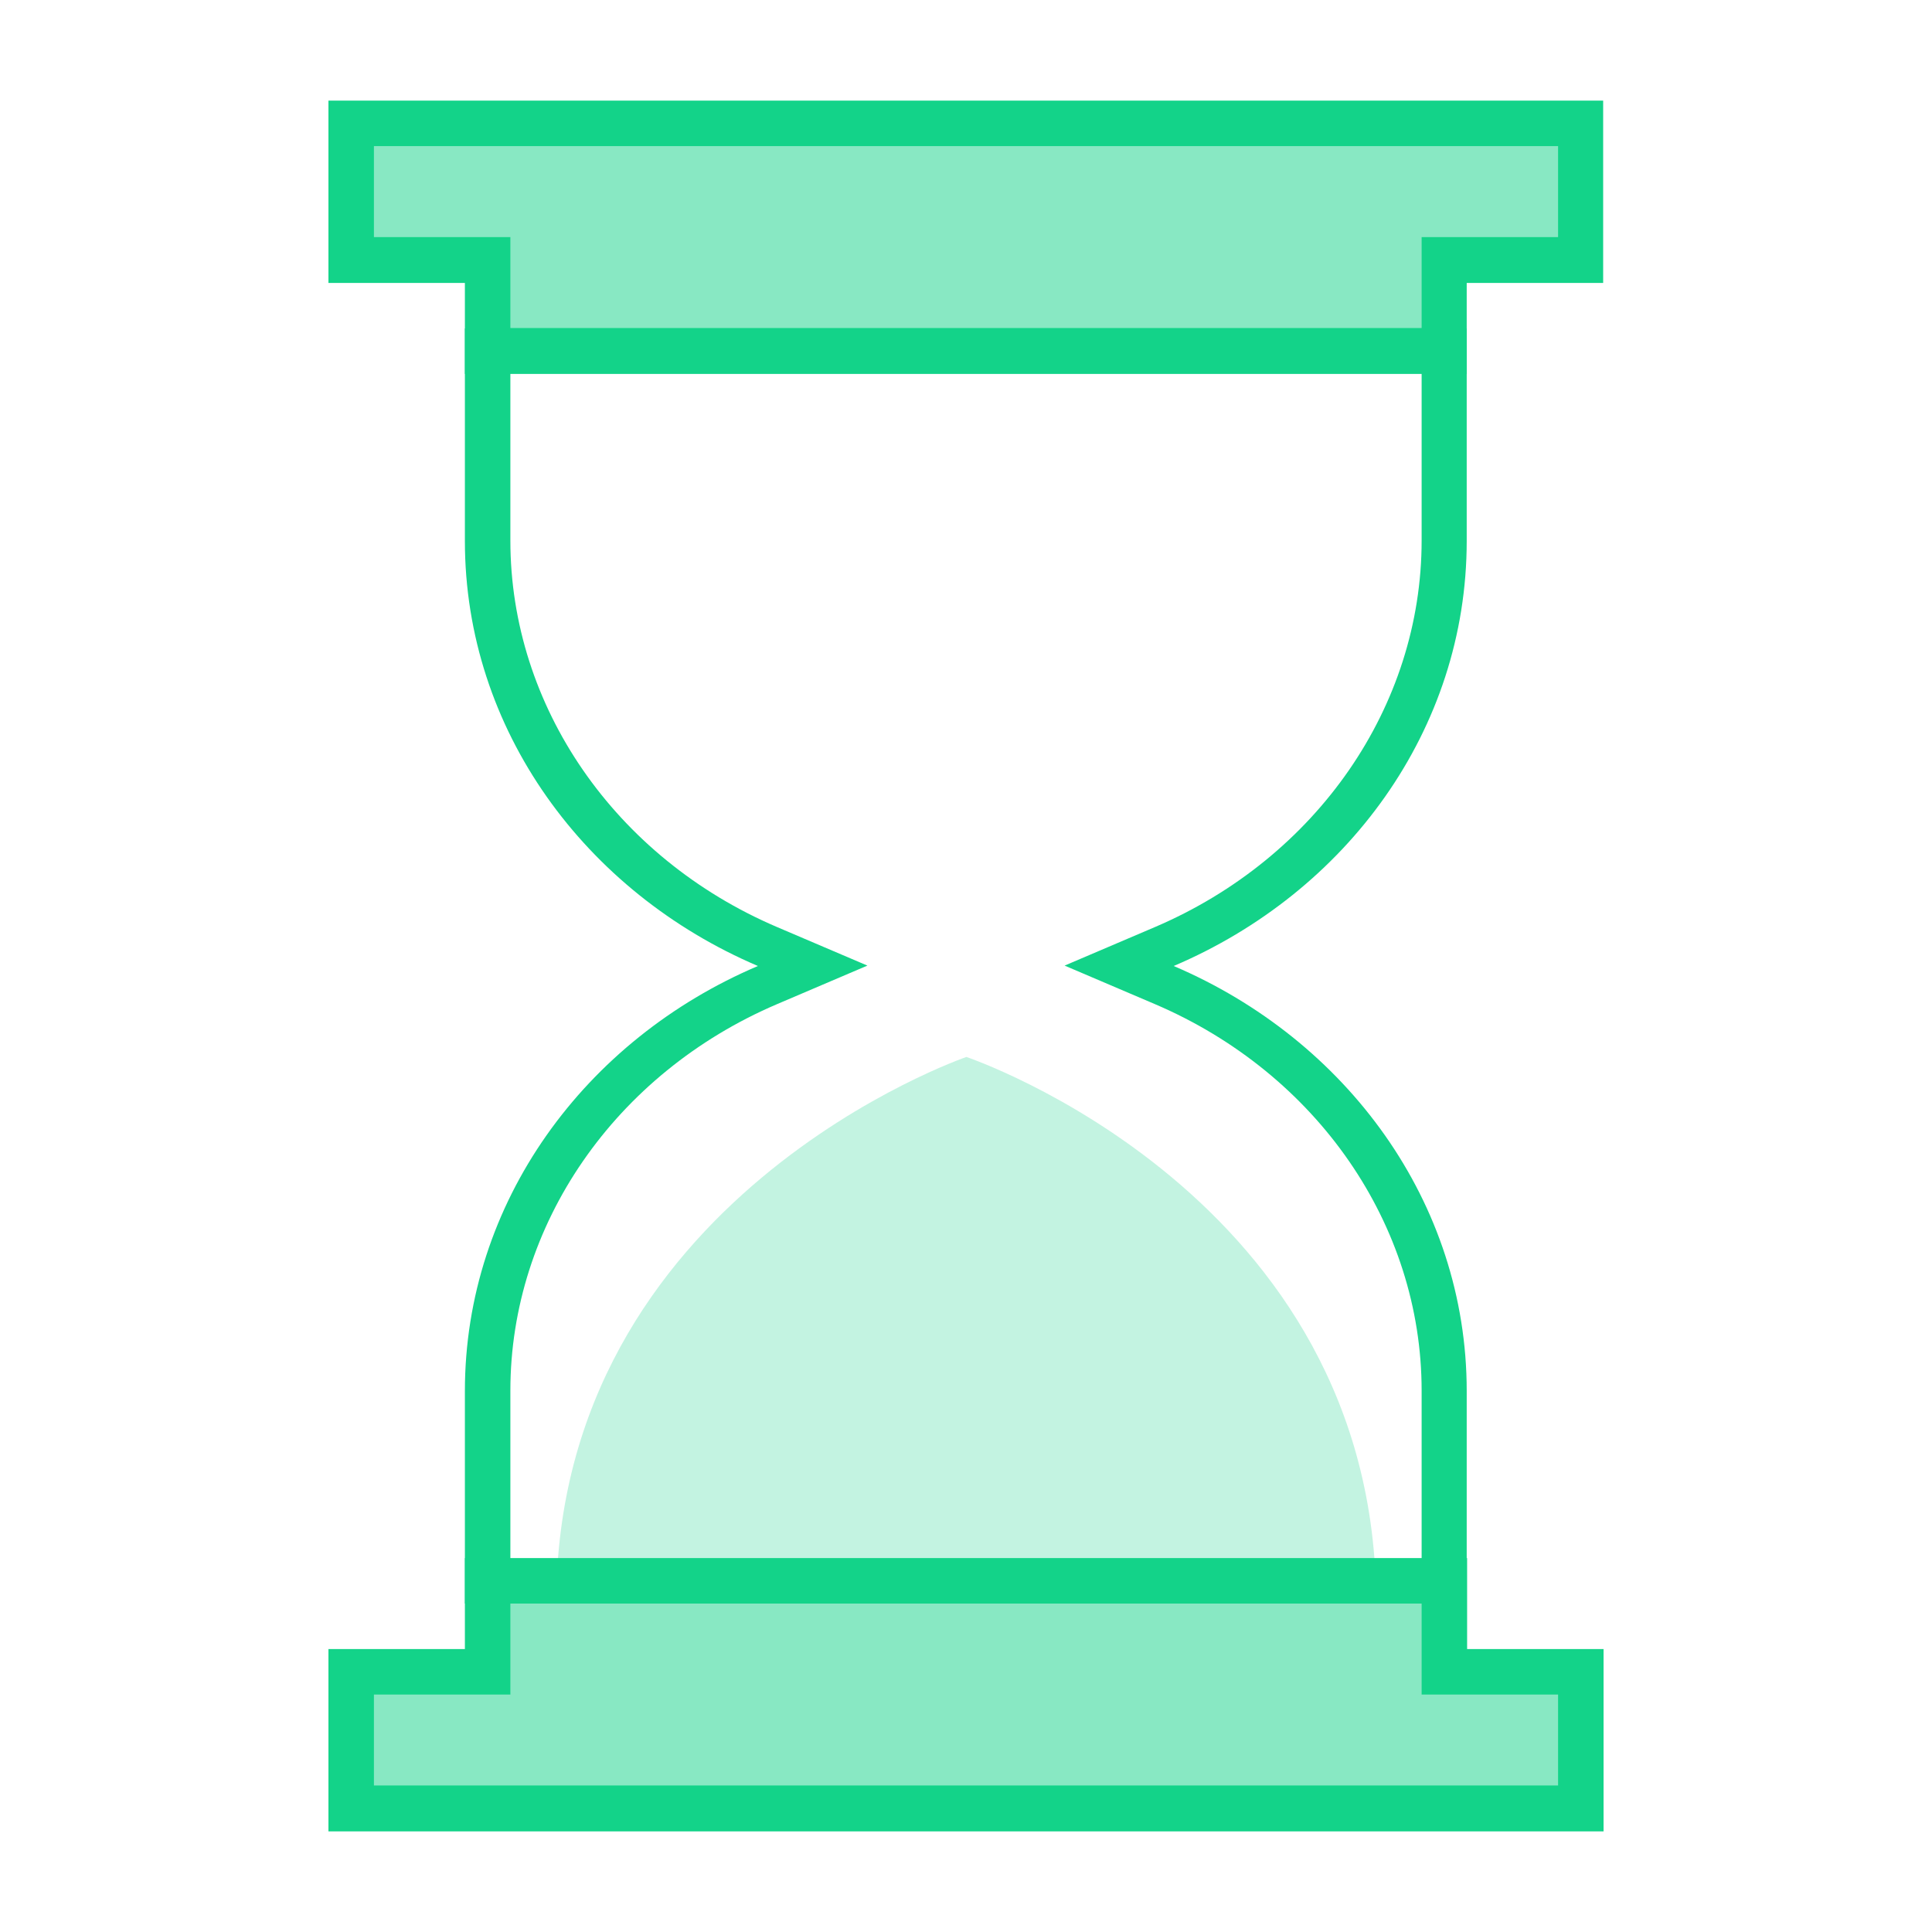
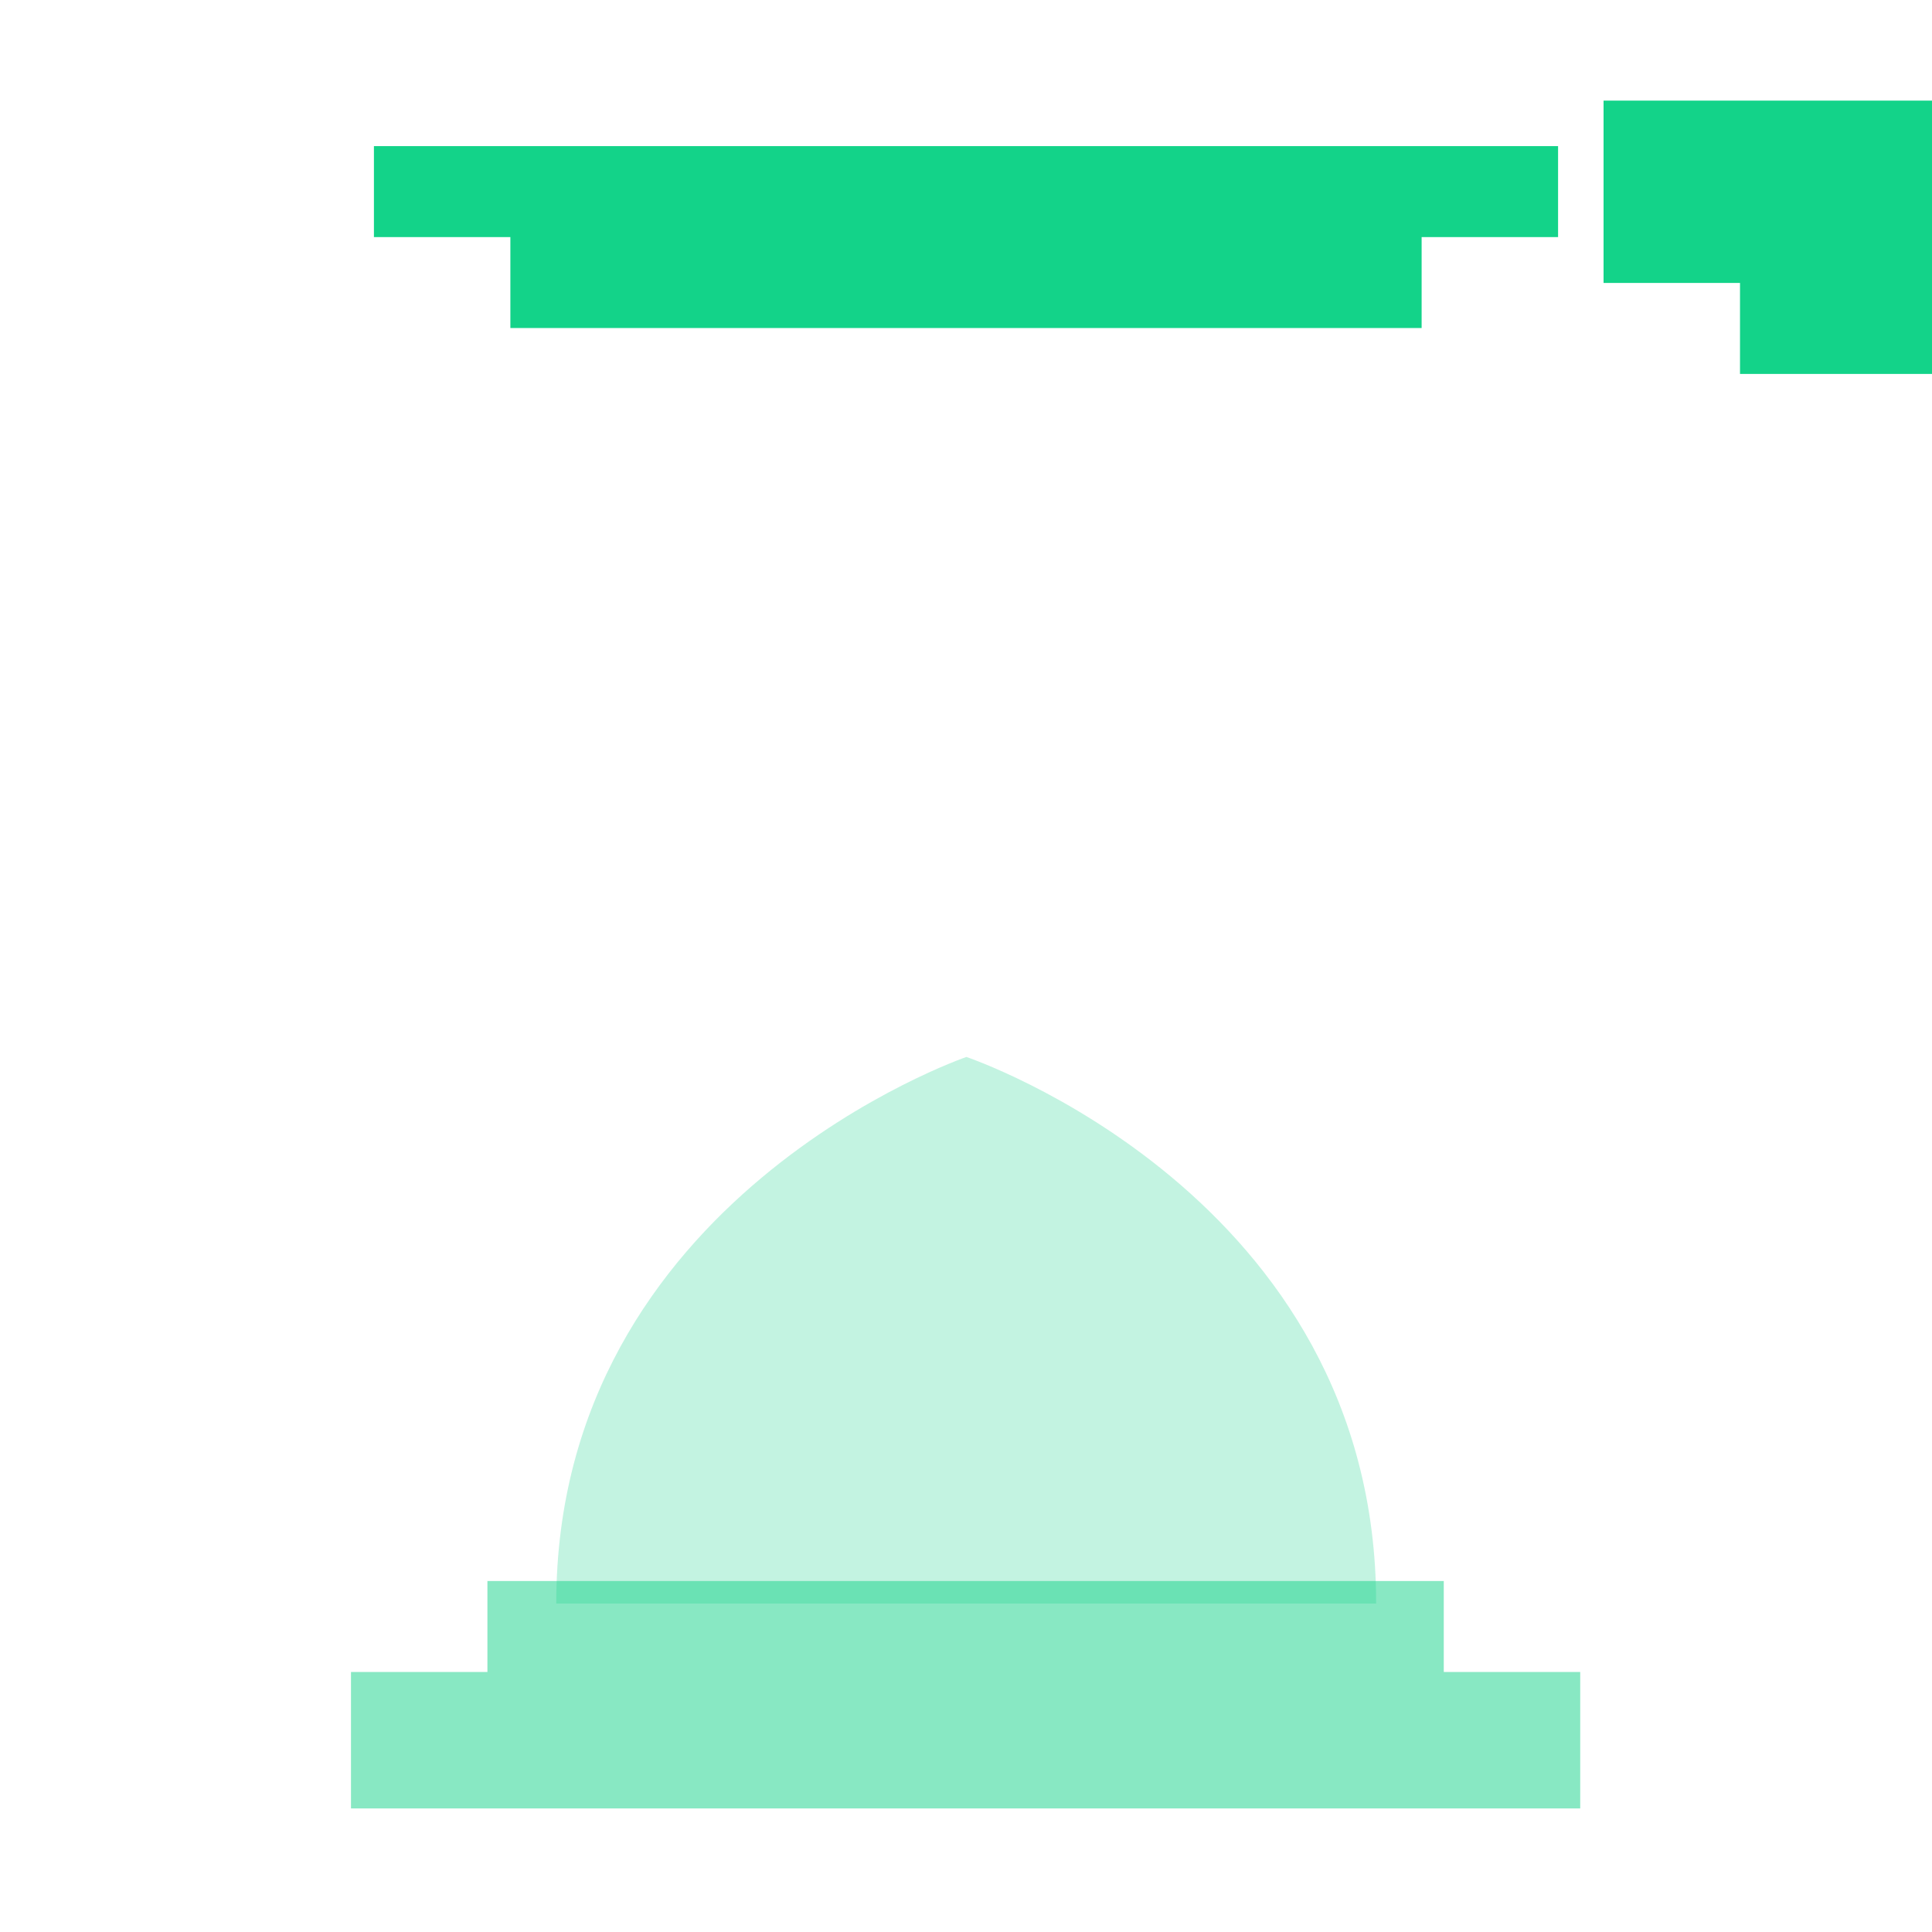
<svg xmlns="http://www.w3.org/2000/svg" id="Layer_1" viewBox="0 0 480 480">
  <style>.st1,.st2{fill:#13d389}.st2{opacity:.5}</style>
  <path fill="#13d389" d="M138.2 398.4h203.7c0-101.6-101.8-135.8-101.8-135.8s-101.9 34.9-101.9 135.8z" opacity=".25" />
-   <path d="M353.2 92.1v42.2c0 41.2-26 78.8-66.2 96l-22.5 9.6 22.5 9.6c40.2 17.2 66.2 54.8 66.2 96v42.2H126.8v-42.2c0-41.2 26-78.8 66.2-96l22.5-9.6-22.5-9.6c-40.2-17.2-66.2-54.8-66.2-96V92.1h226.4m11.3-10.5h-249v52.8c0 46.9 29.9 87.3 72.8 105.6-43 18.3-72.8 58.7-72.8 105.6v52.8h248.9v-52.8c0-46.9-29.9-87.3-72.8-105.6 43-18.3 72.8-58.7 72.8-105.6V81.6z" class="st1" />
-   <path d="M121.2 87.2V64.6h-34V30.7h305.5v33.9h-33.9v22.6H121.2z" class="st2" />
-   <path d="M387.1 36.3v22.6h-33.9v22.6H126.8V58.9H92.9V36.3h294.2M398.4 25H81.6v45.3h33.9v22.6h248.9V70.3h33.9V25z" class="st1" />
+   <path d="M387.1 36.3v22.6h-33.9v22.6H126.8V58.9H92.9V36.3h294.2M398.4 25v45.3h33.9v22.6h248.9V70.3h33.9V25z" class="st1" />
  <path d="M87.2 449.3v-33.9h33.9v-22.6h237.6v22.6h33.9v33.9H87.2z" class="st2" />
-   <path d="M353.2 398.4V421h33.9v22.6H92.9V421h33.9v-22.6h226.4m11.3-11.3h-249v22.6H81.6V455h316.8v-45.3h-33.9v-22.6z" class="st1" />
</svg>